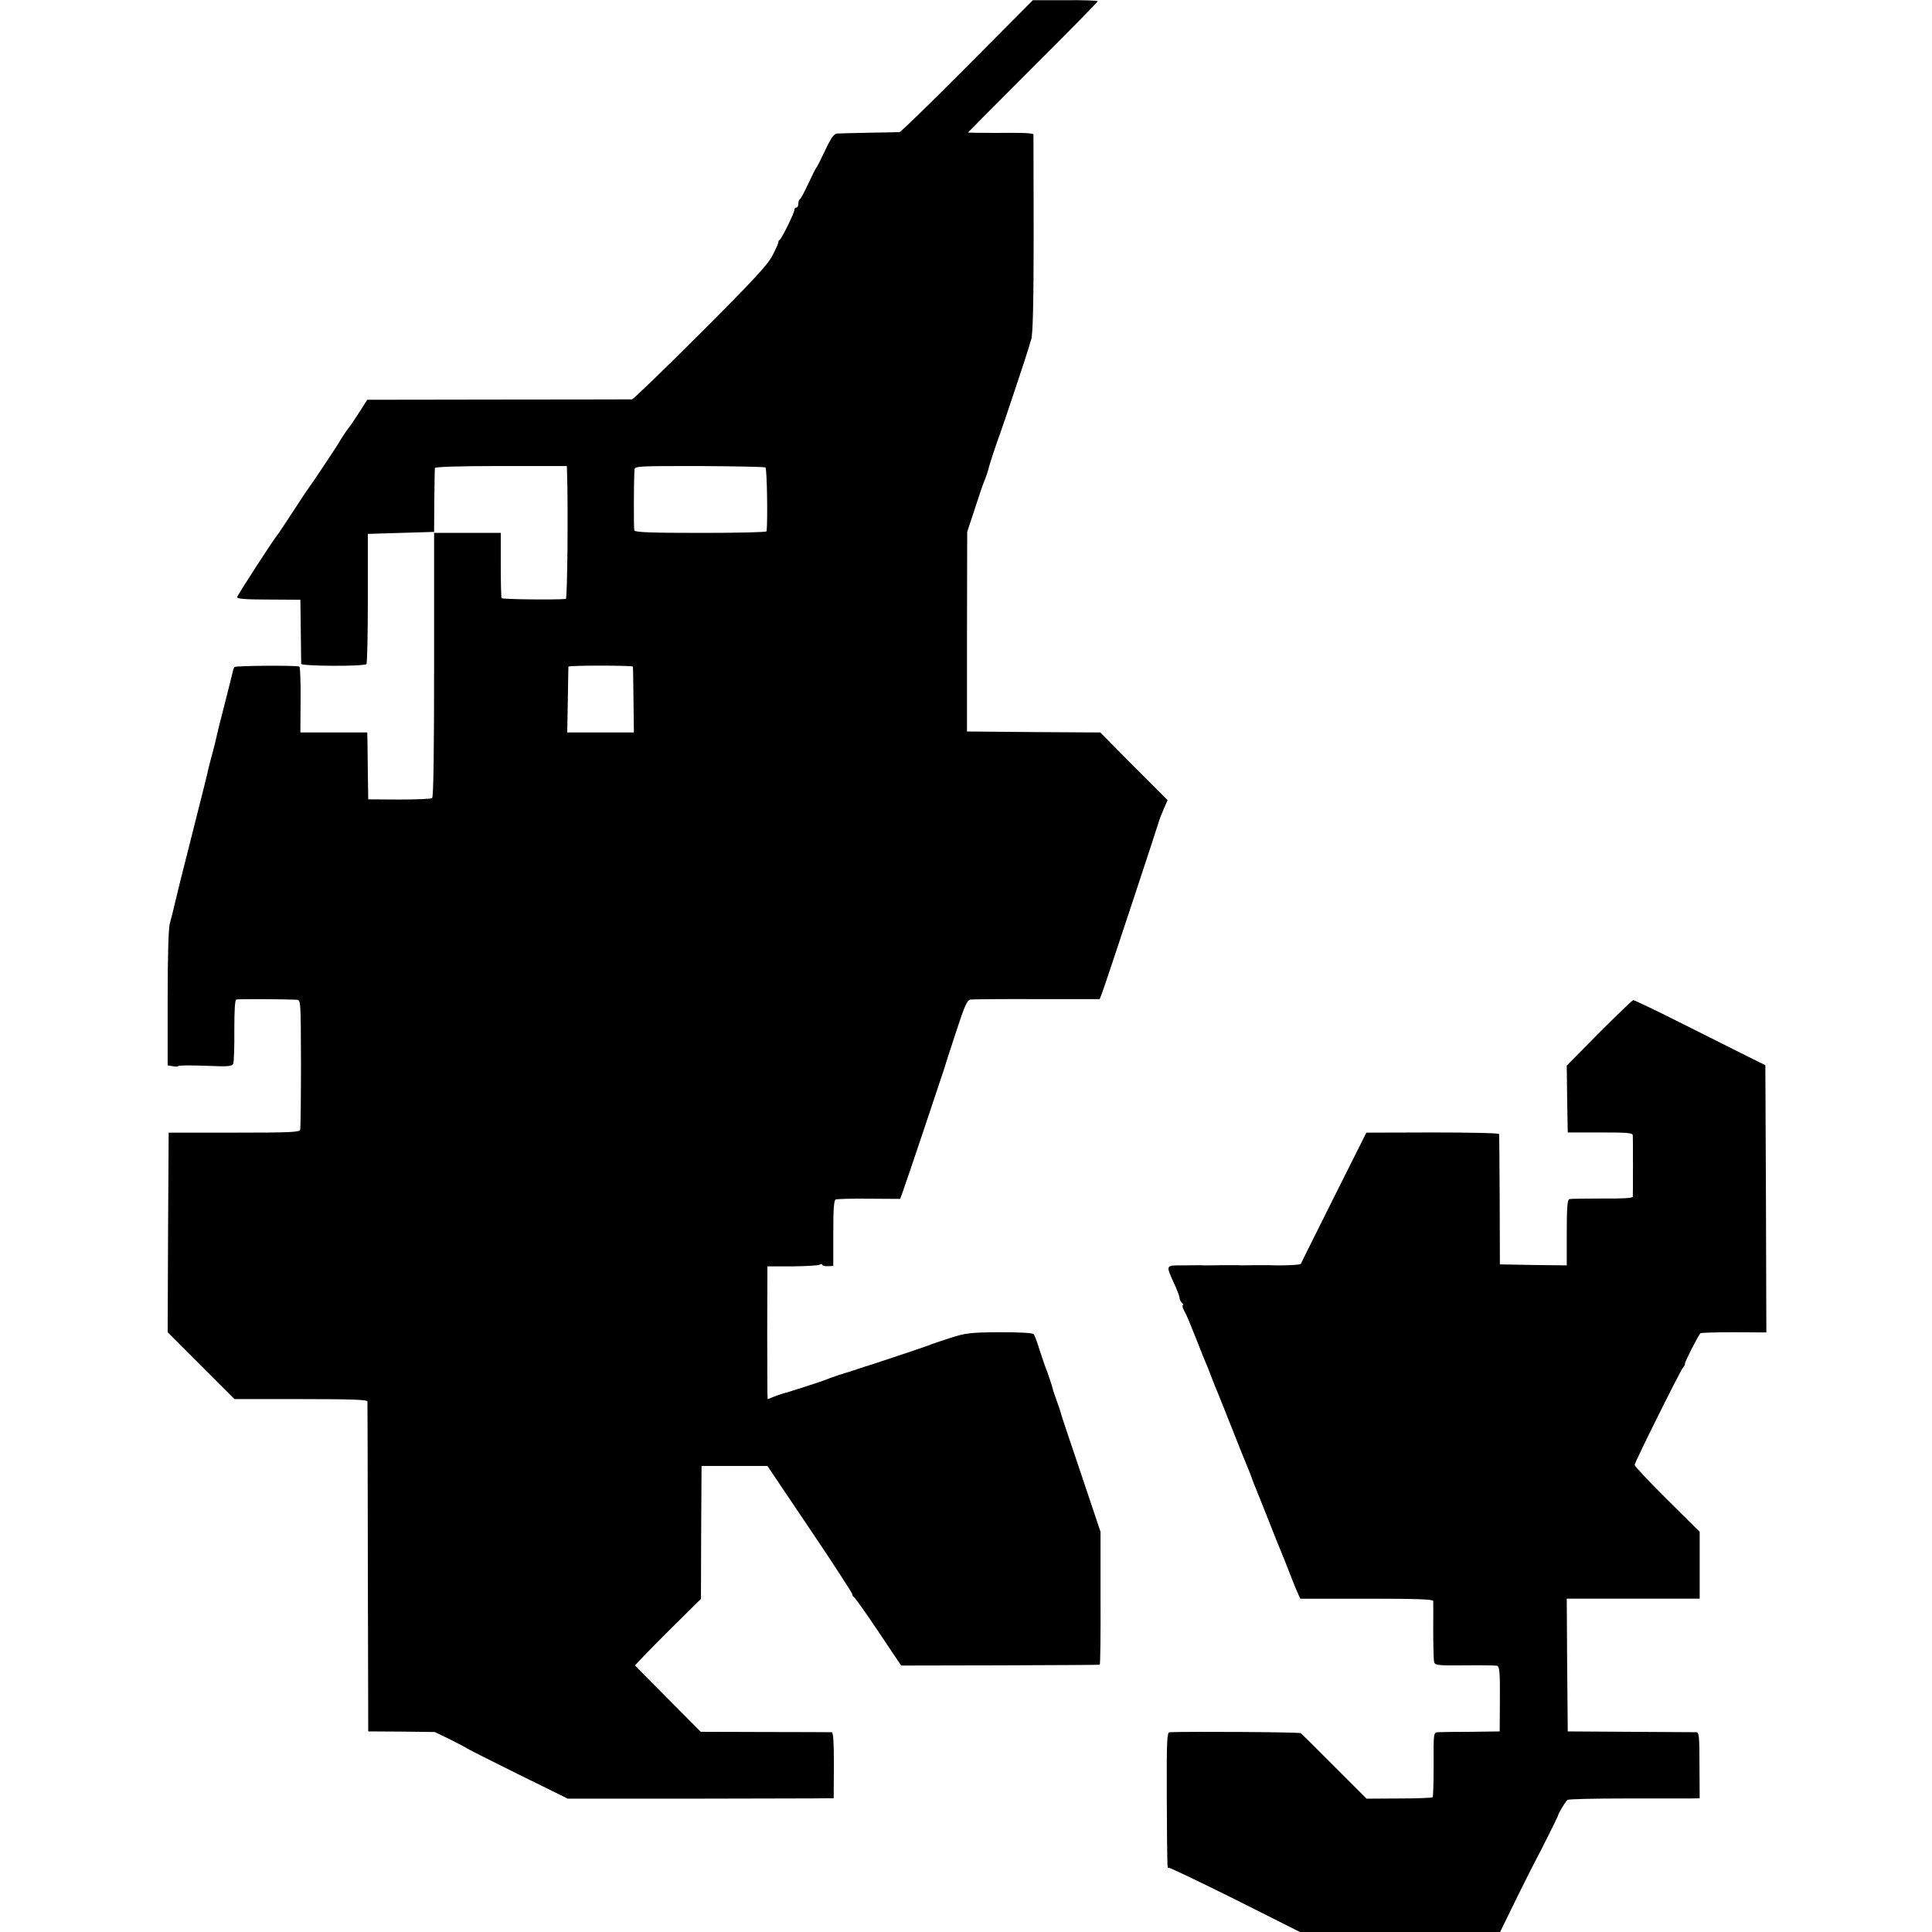
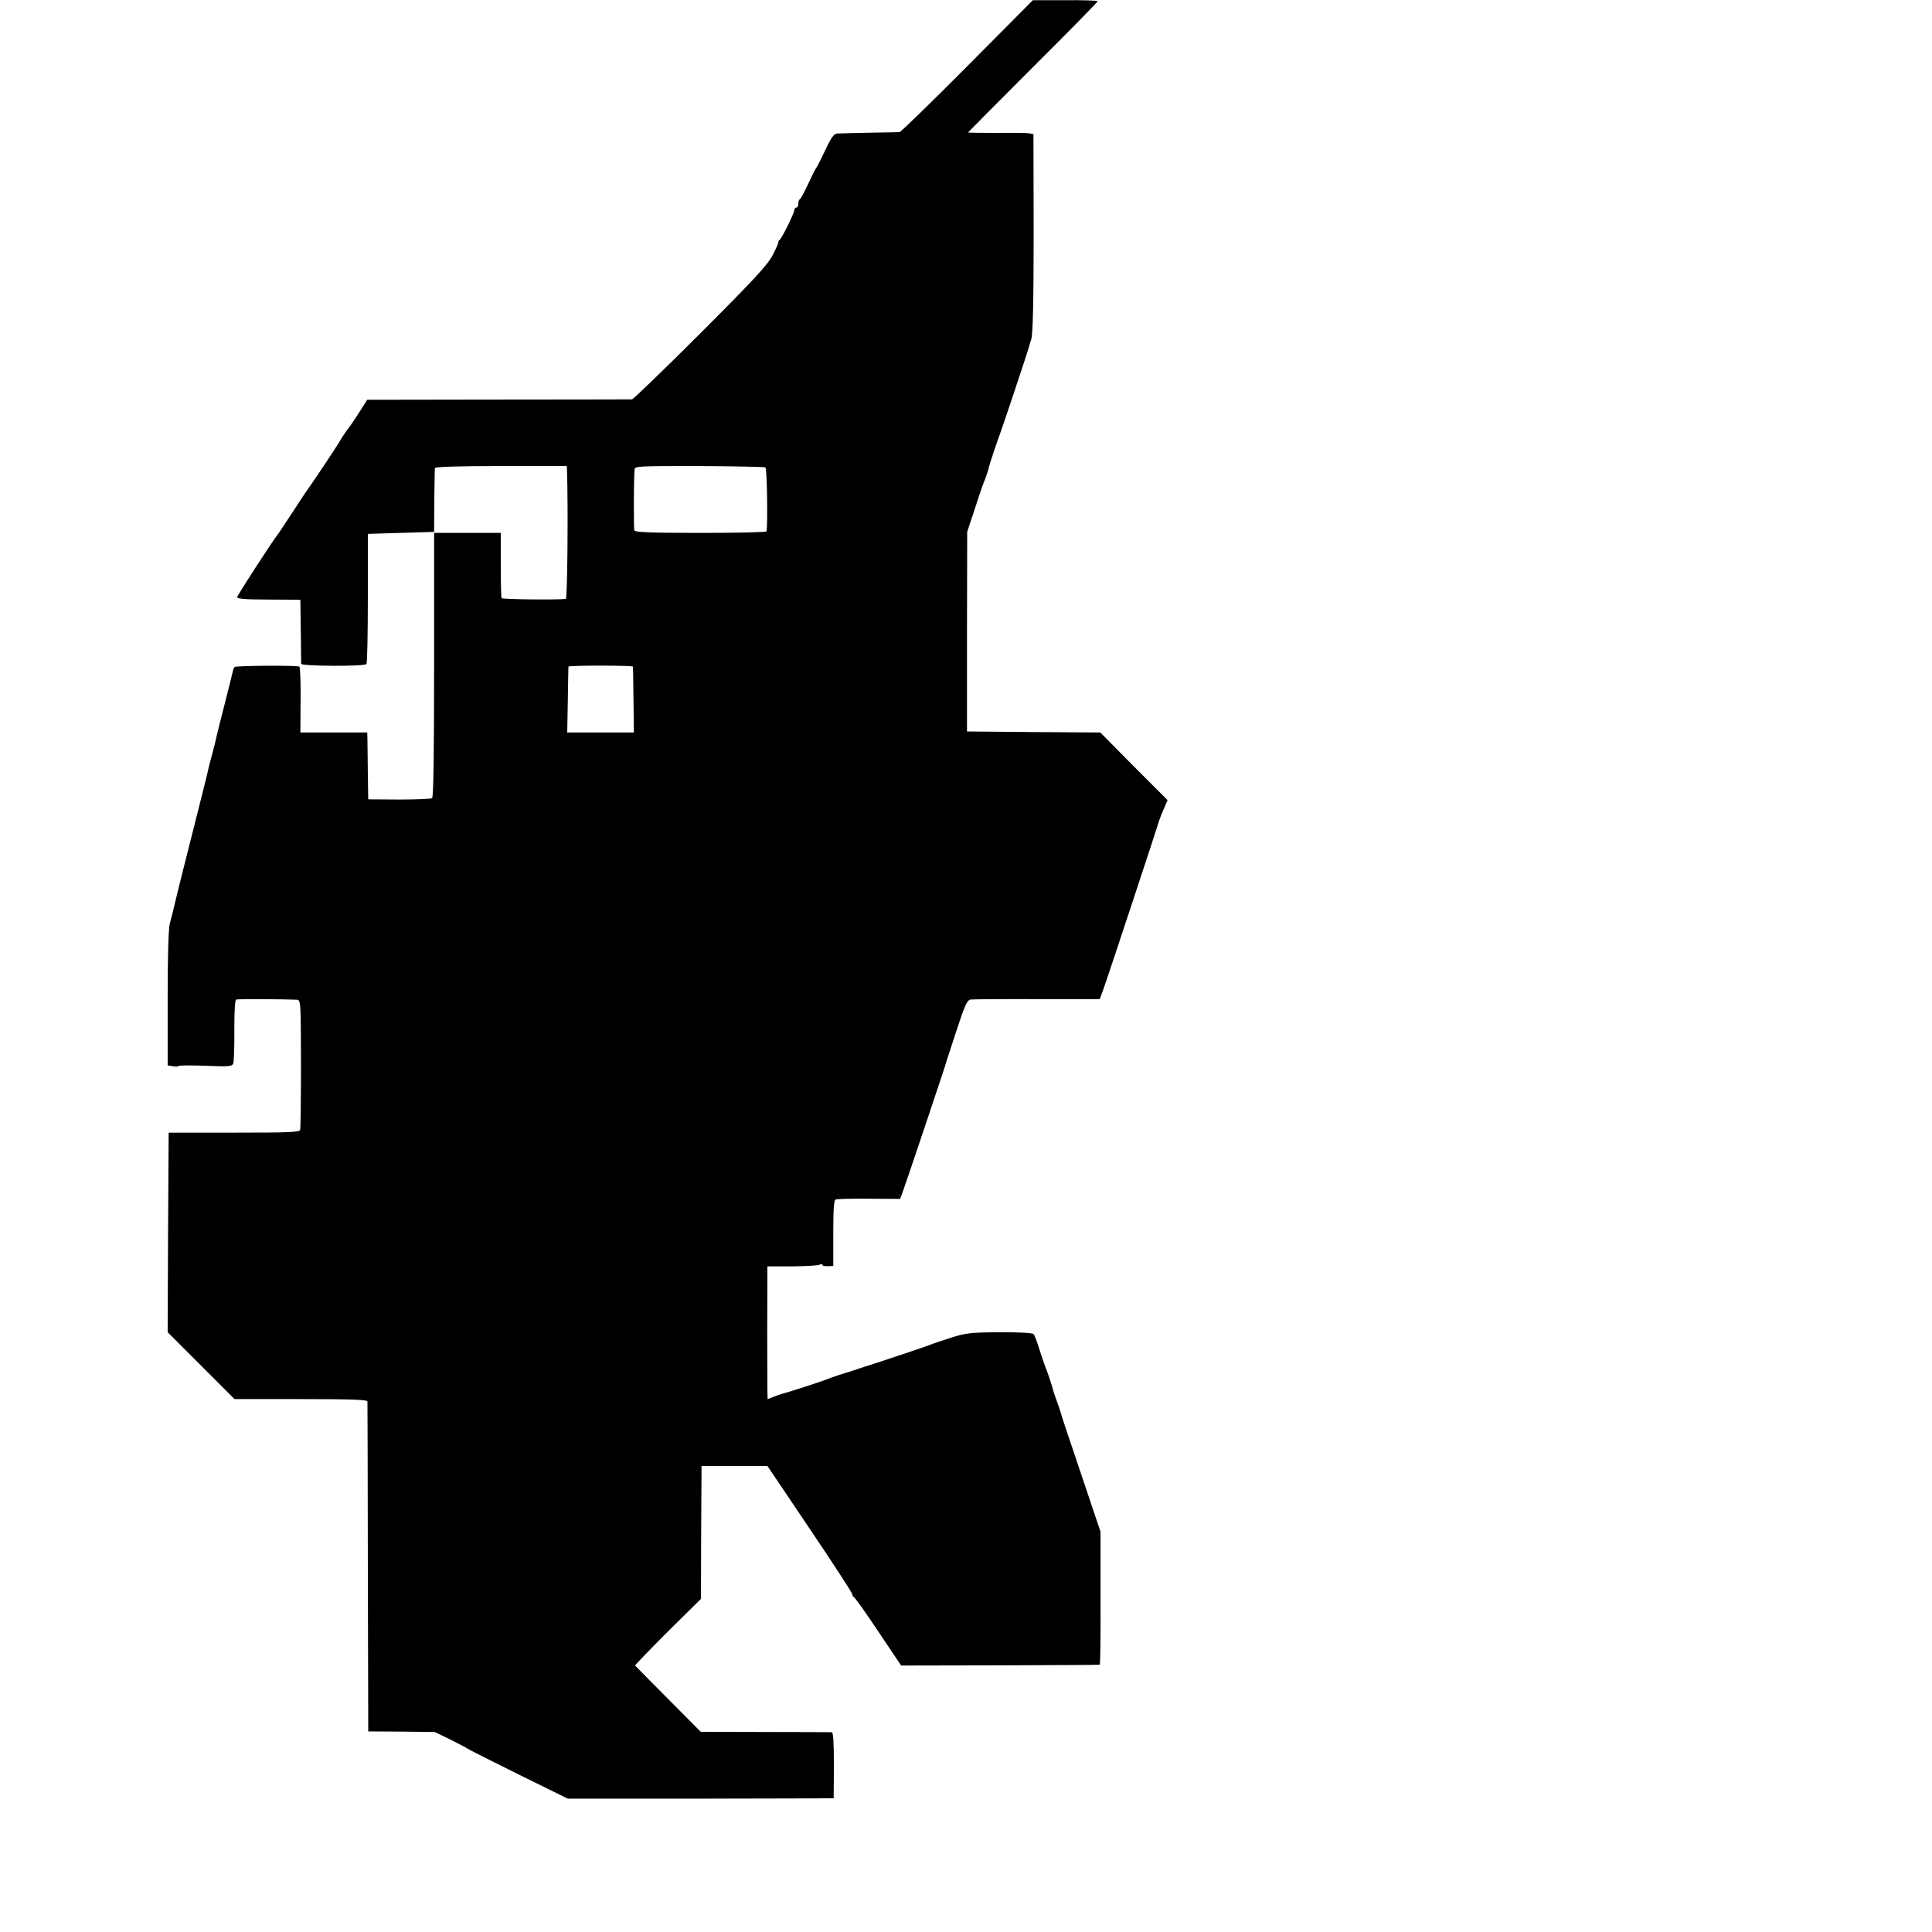
<svg xmlns="http://www.w3.org/2000/svg" version="1.0" width="968pt" height="968pt" viewBox="0 0 968 968" preserveAspectRatio="xMidYMid meet">
  <g transform="translate(0,968) scale(0.1,-0.1)" fill="#000000" stroke="none">
    <path d="M4847 9349 c-180 -181 -333 -330 -340 -331 -7 0 -75 -2 -152 -3 -77 -2 -149 -3 -161 -4 -15 -1 -30 -21 -59 -83 -22 -46 -41 -85 -45 -88 -3 -3 -21 -39 -40 -80 -19 -41 -38 -76 -42 -78 -5 -2 -8 -12 -8 -23 0 -10 -4 -19 -10 -19 -5 0 -10 -5 -10 -12 0 -15 -62 -141 -73 -149 -5 -3 -8 -9 -7 -13 0 -4 -12 -33 -29 -65 -24 -47 -93 -122 -361 -390 -182 -182 -337 -331 -343 -332 -7 0 -308 -1 -669 -1 l-658 -1 -42 -66 c-23 -36 -45 -68 -48 -71 -6 -6 -43 -60 -50 -75 -7 -13 -144 -219 -150 -225 -3 -3 -39 -57 -80 -120 -41 -63 -77 -117 -80 -120 -13 -13 -200 -301 -202 -312 -2 -8 40 -12 157 -12 l160 -1 2 -155 c1 -85 2 -160 2 -166 1 -12 315 -14 327 -1 4 4 7 152 7 330 l0 322 166 5 166 5 1 155 c1 85 2 160 3 165 1 6 119 10 331 10 l330 0 1 -25 c6 -181 2 -640 -6 -641 -54 -5 -318 -2 -322 4 -2 4 -4 79 -4 167 l0 160 -167 0 -167 0 0 -661 c0 -434 -3 -663 -10 -668 -5 -4 -80 -7 -165 -7 l-155 1 -2 130 c-1 72 -2 147 -2 168 l-1 37 -167 0 -168 0 1 162 c1 90 -2 165 -6 168 -11 7 -318 5 -325 -2 -3 -3 -7 -14 -9 -24 -2 -11 -21 -84 -41 -164 -21 -80 -39 -154 -41 -165 -2 -11 -11 -47 -20 -80 -9 -33 -18 -68 -20 -77 -8 -37 -14 -61 -84 -338 -40 -157 -76 -301 -80 -320 -14 -60 -18 -76 -29 -116 -7 -24 -11 -166 -11 -375 l0 -337 25 -4 c14 -3 27 -3 29 1 2 3 64 4 136 1 119 -5 133 -3 139 12 3 10 6 85 5 167 0 99 3 151 10 153 9 3 240 2 302 -1 21 -1 21 -3 22 -318 0 -175 -2 -325 -4 -333 -3 -13 -49 -15 -331 -15 l-328 0 -3 -500 -2 -500 167 -167 168 -168 332 0 c259 0 333 -3 334 -12 0 -7 2 -382 2 -833 l2 -820 167 -1 166 -2 79 -38 c43 -22 80 -41 83 -44 3 -3 118 -61 255 -129 l250 -123 635 0 c349 1 649 1 666 2 l31 0 1 165 c0 118 -3 165 -11 166 -7 0 -157 1 -334 1 l-322 1 -163 164 c-90 90 -164 166 -166 168 -2 1 72 78 163 169 l167 165 1 333 2 333 165 0 165 0 212 -315 c117 -173 212 -320 213 -327 0 -6 4 -13 8 -15 5 -1 60 -79 123 -173 l114 -170 495 1 c272 1 497 2 500 3 3 1 5 151 4 333 l0 333 -99 295 c-55 162 -100 297 -100 300 0 3 -9 30 -20 60 -11 30 -20 57 -20 60 -2 11 -27 86 -35 105 -5 11 -18 52 -31 90 -12 39 -25 75 -30 80 -5 7 -70 10 -171 10 -149 -1 -170 -4 -248 -29 -47 -15 -94 -31 -105 -36 -19 -8 -302 -102 -317 -106 -5 -1 -10 -3 -13 -4 -3 -1 -9 -4 -15 -5 -5 -1 -12 -4 -15 -5 -3 -1 -9 -4 -15 -5 -5 -1 -12 -4 -15 -5 -3 -1 -8 -3 -12 -4 -17 -4 -89 -28 -108 -36 -22 -10 -209 -70 -228 -74 -7 -2 -25 -8 -40 -14 -16 -7 -29 -12 -31 -12 -1 0 -2 150 -2 333 l1 332 125 0 c69 1 131 4 138 9 6 4 12 3 12 -1 0 -5 12 -8 28 -7 l27 1 0 164 c0 119 3 165 12 169 7 3 82 5 167 4 l156 -1 15 41 c15 40 203 601 209 621 1 6 26 83 55 171 45 138 56 162 74 166 12 1 163 3 334 2 l313 0 15 40 c19 51 280 841 284 858 1 4 10 28 21 53 l20 46 -169 169 -168 170 -334 2 -334 3 0 500 1 500 38 115 c20 63 41 124 46 135 8 18 23 63 25 75 2 11 47 146 55 165 8 19 143 424 145 435 0 3 6 21 12 40 8 25 12 183 12 532 l-1 496 -21 4 c-12 2 -86 3 -164 2 -79 0 -143 1 -143 2 0 1 146 148 325 327 179 178 325 327 325 331 0 3 -73 6 -162 5 l-163 0 -328 -330z m-1012 -2011 c8 -5 12 -265 6 -320 -1 -5 -149 -8 -330 -8 -254 0 -330 3 -333 13 -3 10 -3 241 1 302 1 20 8 20 324 20 177 -1 327 -4 332 -7z m-664 -998 c1 -3 2 -78 3 -167 l2 -163 -167 0 -167 0 3 163 c1 89 3 164 3 167 1 3 74 5 162 5 88 0 161 -2 161 -5z" />
-     <path d="M8012 4505 l-162 -164 2 -167 3 -168 163 0 c140 0 162 -2 163 -15 1 -21 1 -293 0 -307 -1 -7 -50 -10 -153 -9 -84 0 -159 -1 -165 -3 -10 -3 -13 -46 -13 -168 l0 -164 -167 2 -168 3 -1 323 c-1 177 -2 326 -3 330 0 5 -150 8 -333 8 l-332 -1 -163 -325 c-89 -179 -164 -328 -165 -332 -2 -6 -87 -10 -158 -7 -8 0 -44 0 -80 0 -36 -1 -72 -1 -80 0 -8 0 -44 0 -80 0 -36 -1 -74 -1 -85 -1 -11 1 -57 1 -103 0 -95 0 -93 6 -46 -98 13 -29 24 -58 24 -65 0 -7 5 -18 12 -25 7 -7 9 -12 4 -12 -4 0 -1 -12 7 -27 17 -32 24 -50 67 -158 17 -44 35 -89 40 -100 5 -11 19 -45 30 -75 11 -30 25 -64 30 -75 5 -11 36 -90 70 -175 33 -85 67 -168 74 -185 7 -16 19 -46 26 -65 6 -19 16 -44 21 -55 5 -11 33 -83 64 -160 30 -77 59 -149 64 -160 5 -11 20 -49 34 -85 14 -36 33 -85 43 -108 l19 -42 332 0 c259 0 333 -3 334 -12 0 -7 1 -74 0 -148 0 -74 2 -144 4 -155 4 -19 12 -20 152 -19 81 1 155 0 163 -2 13 -3 16 -28 15 -166 l-1 -163 -144 -2 c-80 0 -155 -1 -166 -2 -21 -1 -22 -5 -21 -161 0 -88 -2 -163 -5 -165 -3 -3 -78 -6 -168 -6 l-163 -1 -161 161 c-88 88 -164 164 -168 167 -6 6 -566 9 -658 5 -13 -1 -15 -43 -14 -324 2 -361 2 -362 9 -355 3 3 152 -69 332 -158 l326 -164 502 0 501 0 87 178 c48 97 92 184 97 192 11 19 103 203 105 210 3 16 40 76 49 82 6 4 137 7 291 7 154 0 300 0 325 0 l46 1 -1 165 c0 140 -2 165 -15 166 -8 0 -157 1 -330 2 l-315 2 -3 332 -2 333 333 0 333 0 0 167 0 168 -163 162 c-90 89 -163 167 -163 173 0 13 227 469 243 489 7 8 11 16 9 18 -3 5 69 147 78 153 5 3 81 5 169 5 l161 -1 -2 670 -3 669 -85 42 c-47 24 -194 97 -327 164 -133 67 -246 121 -250 120 -4 0 -81 -74 -171 -164z" />
  </g>
</svg>